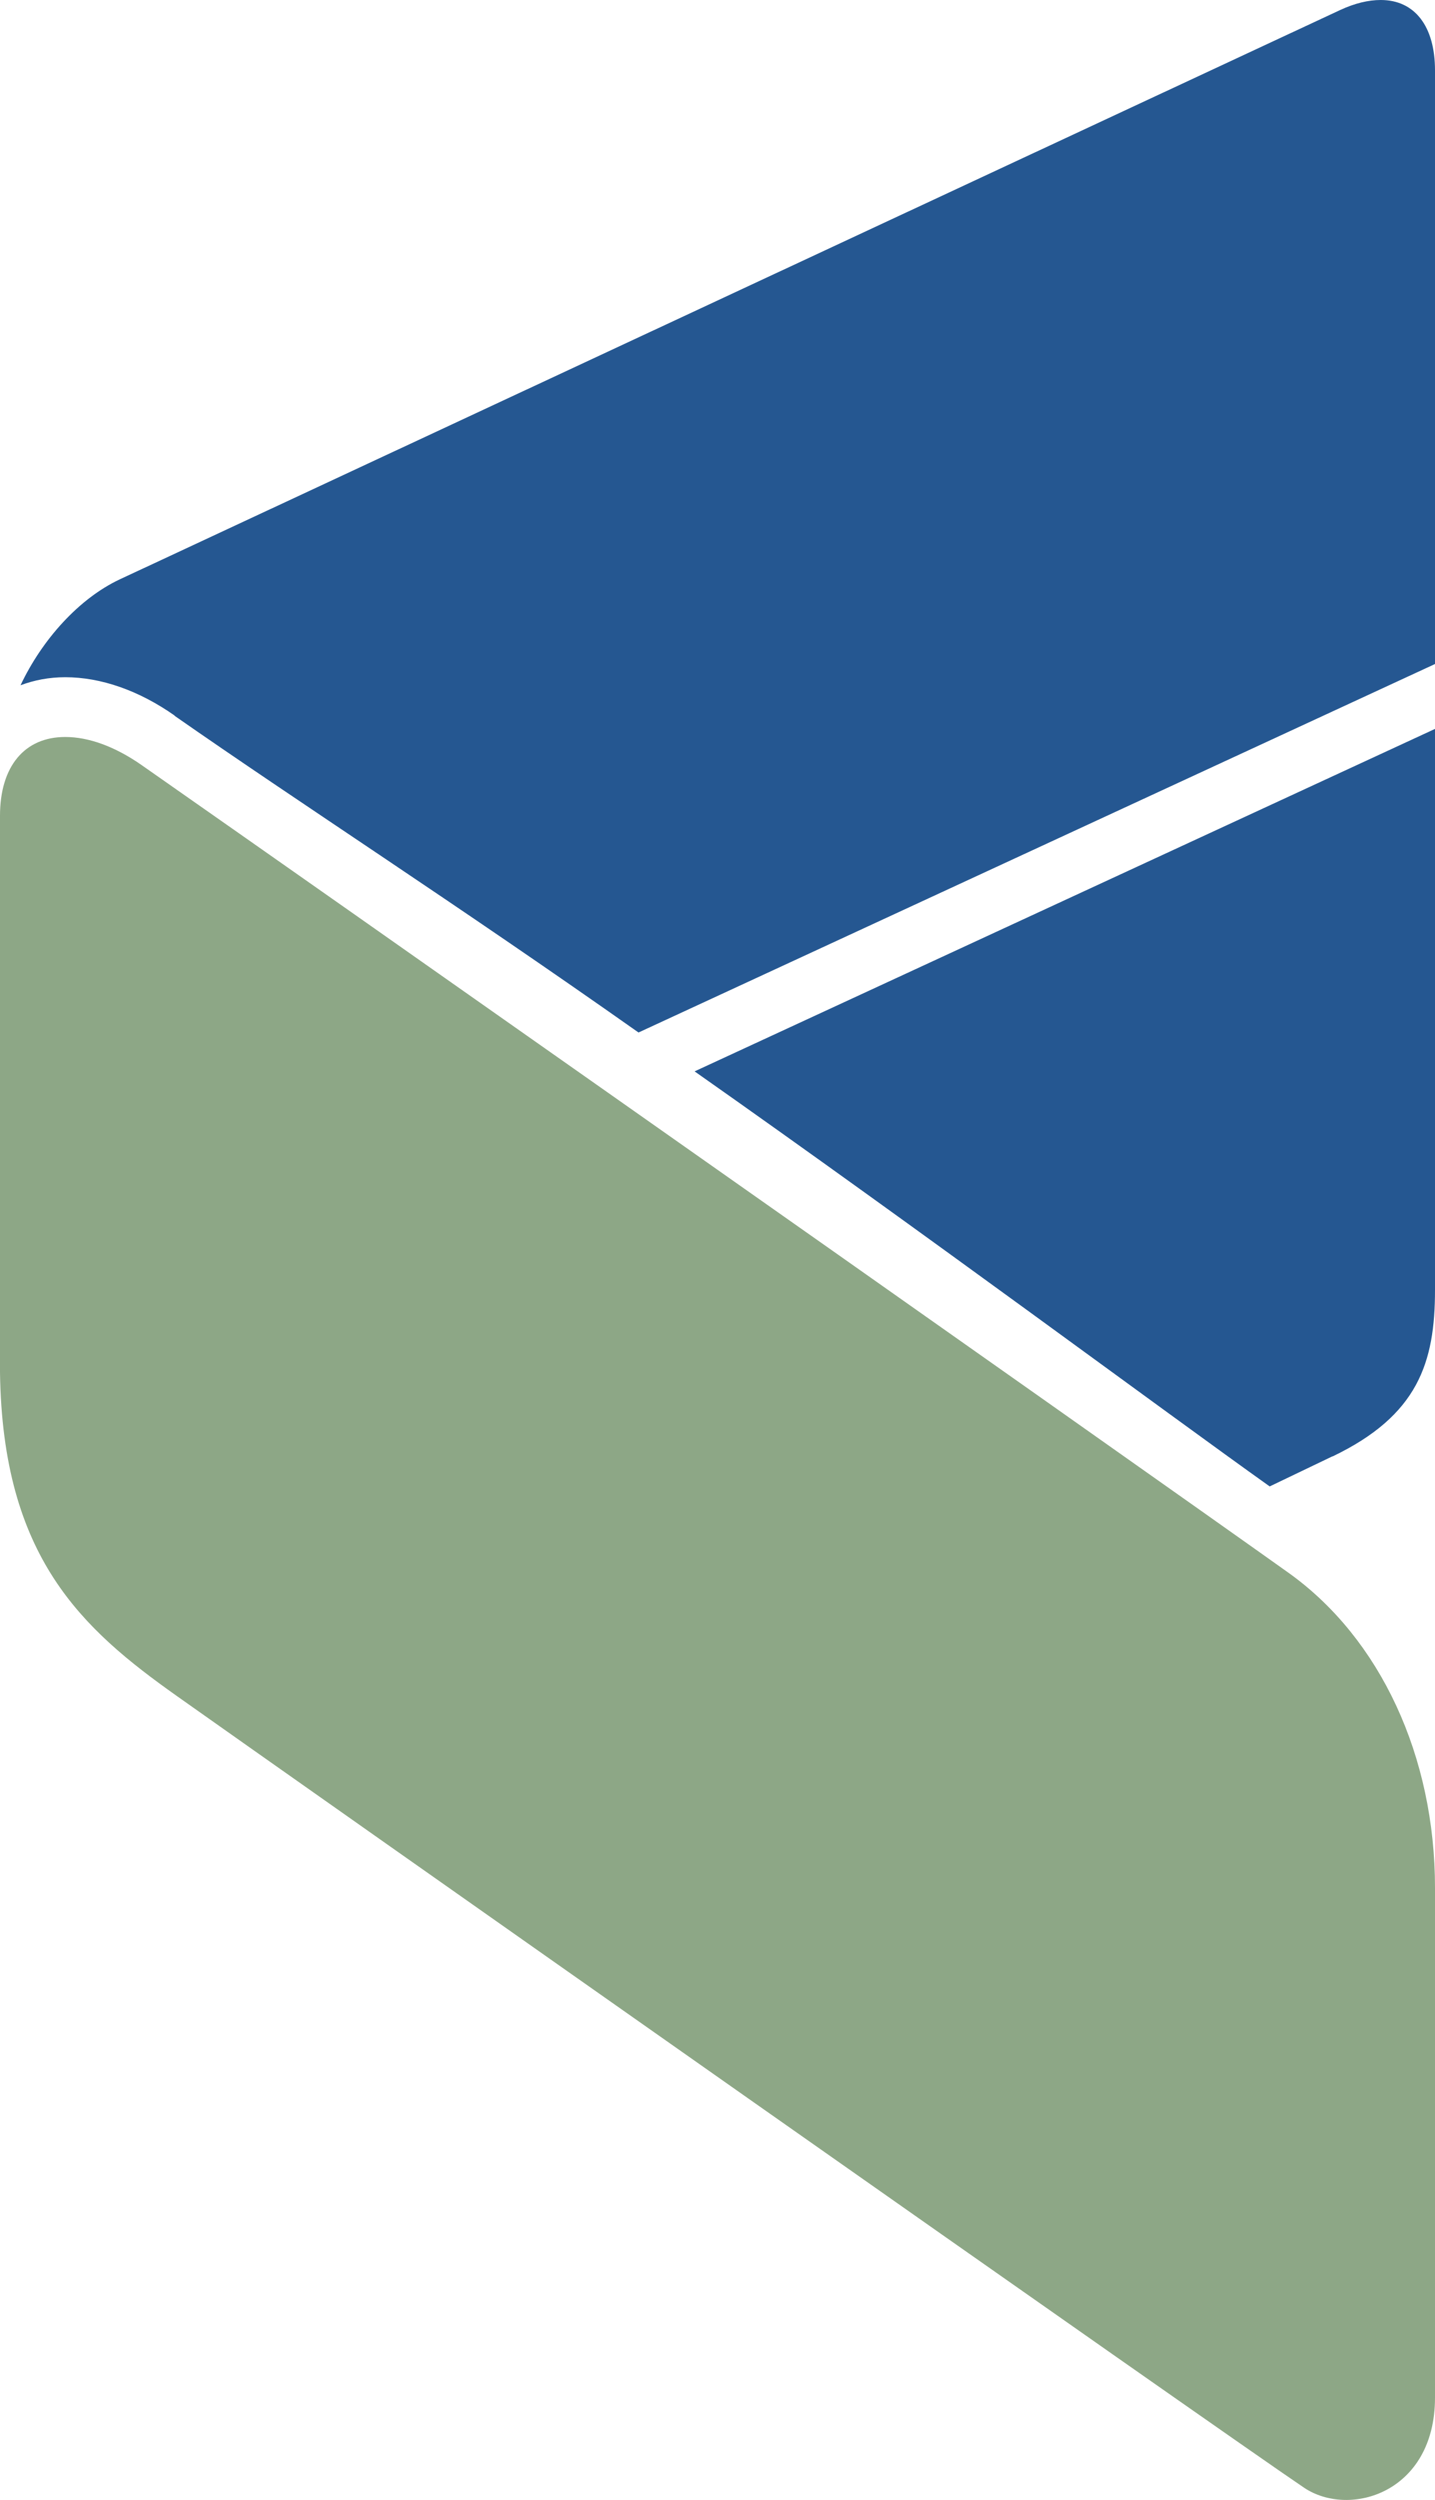
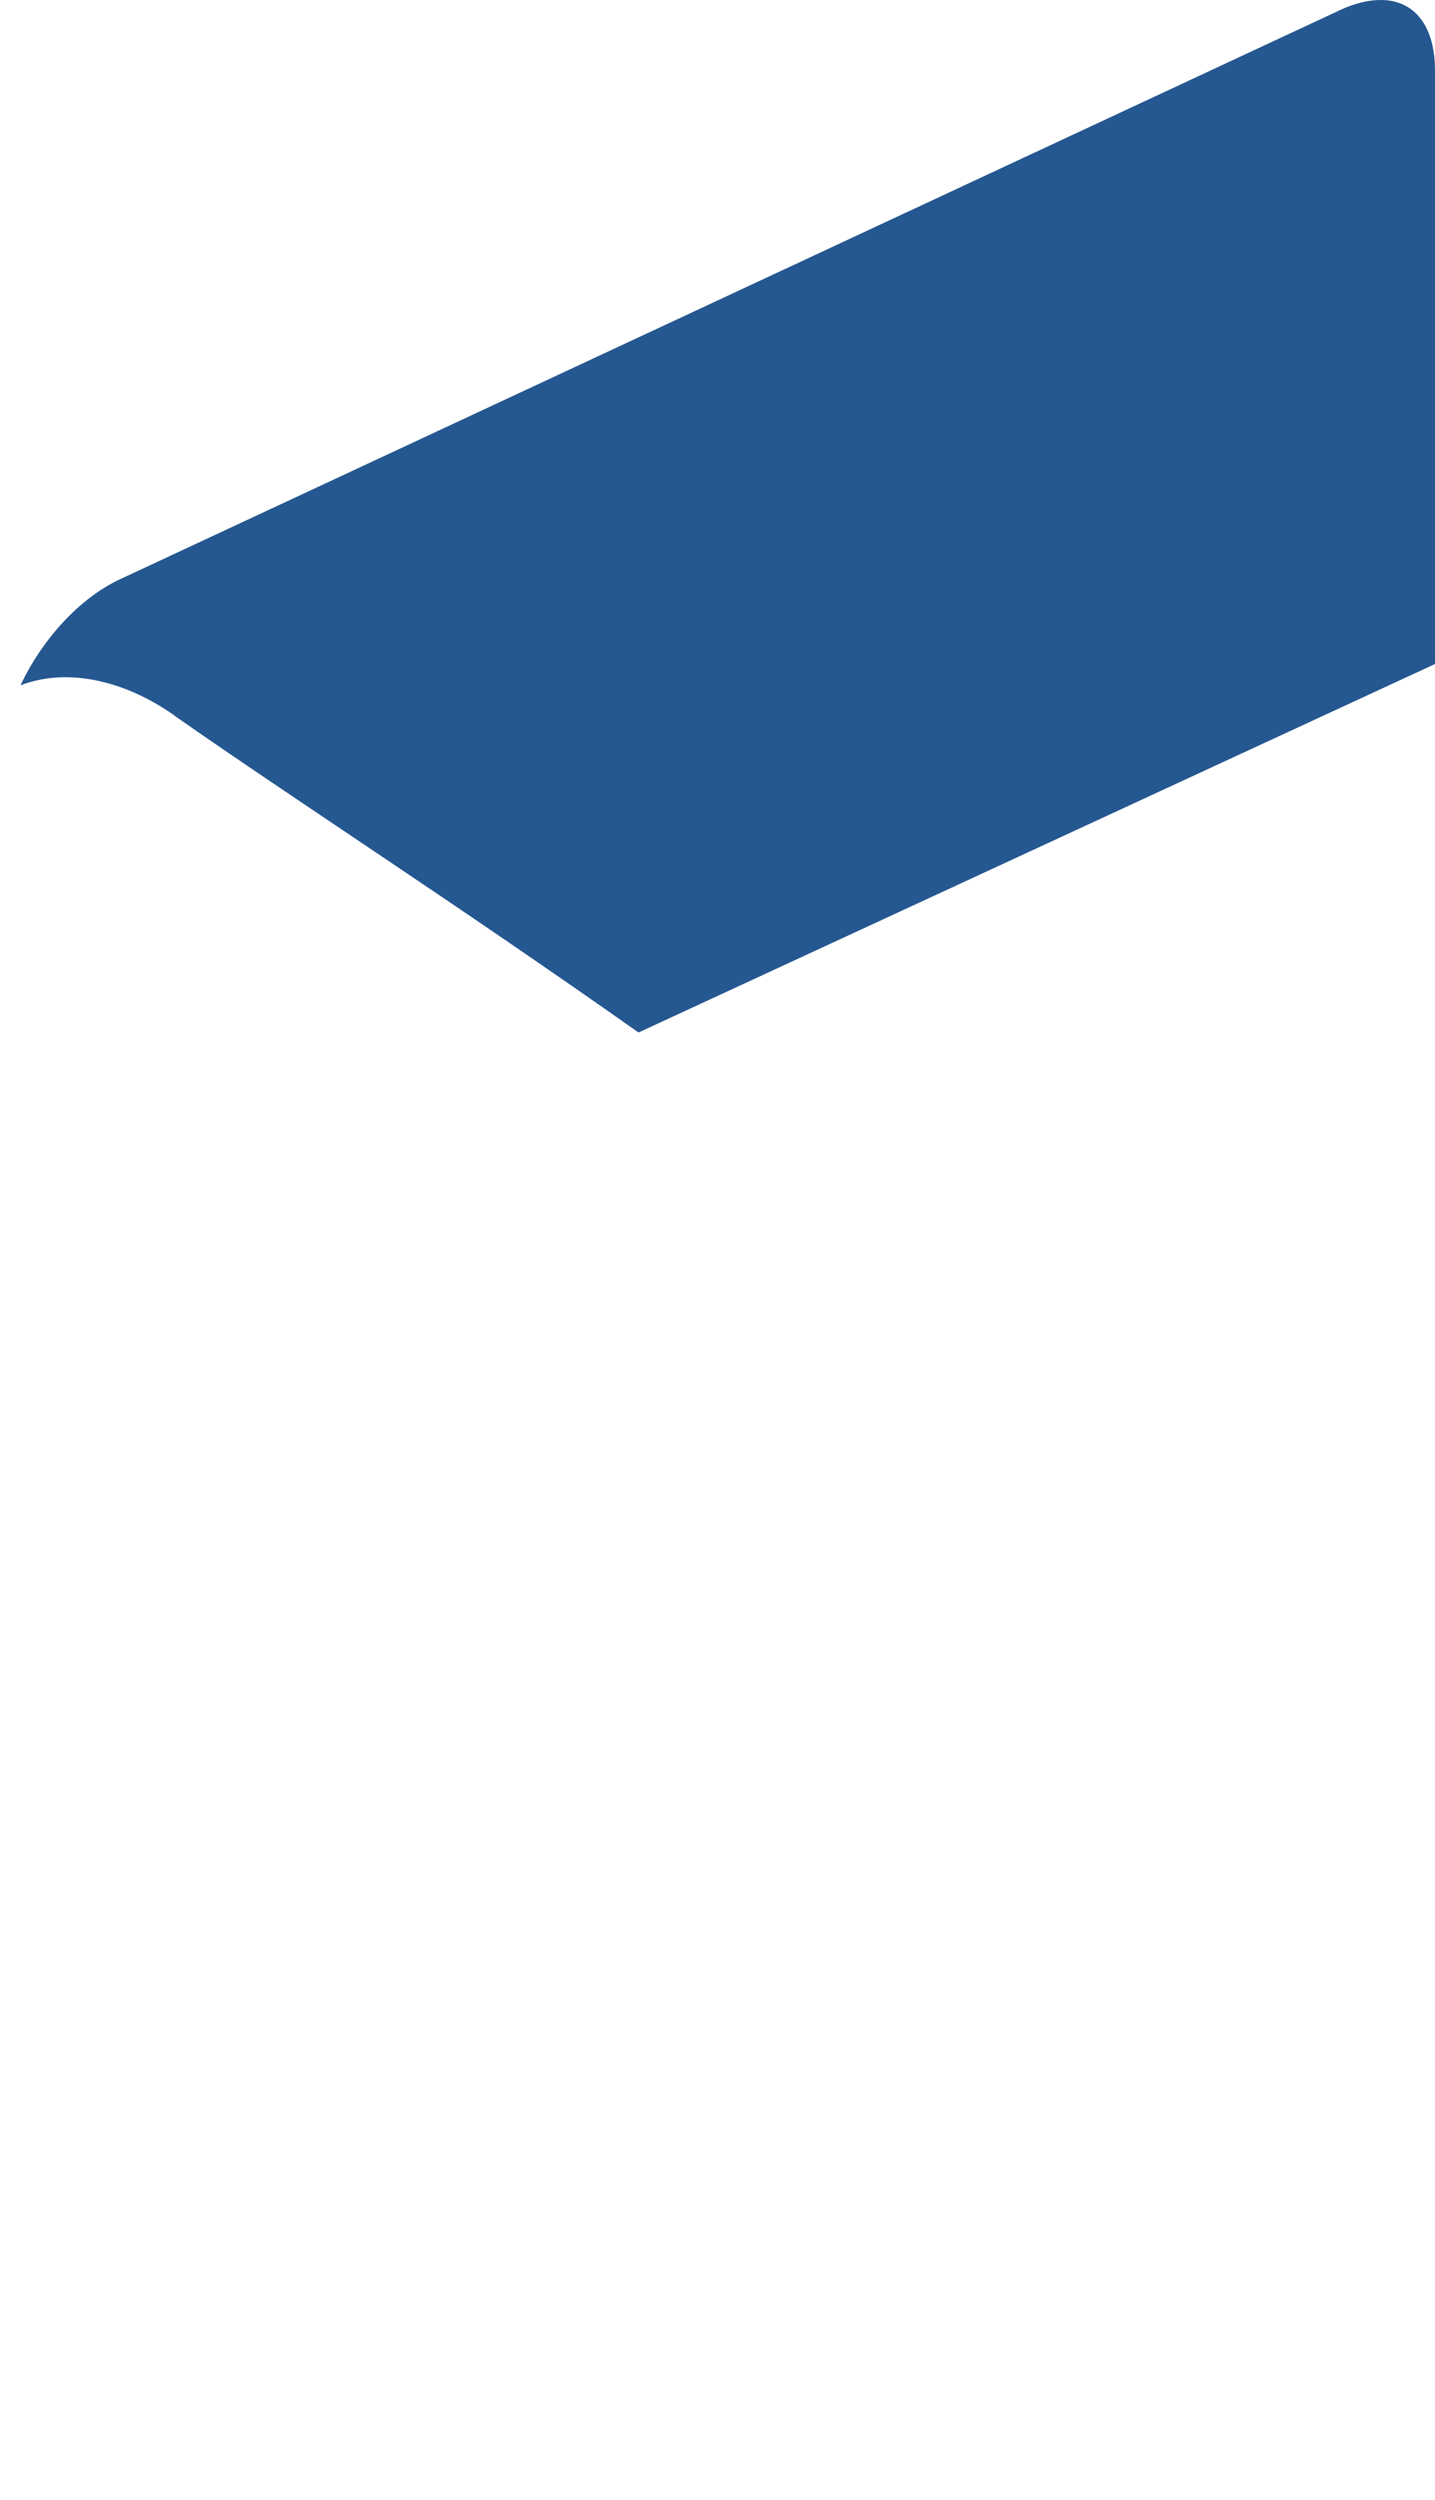
<svg xmlns="http://www.w3.org/2000/svg" id="Layer_1" data-name="Layer 1" viewBox="0 0 39.15 68.18">
  <defs>
    <style>
      .cls-1 {
        fill: #255791;
      }

      .cls-2 {
        fill: #8da786;
      }
    </style>
  </defs>
  <path class="cls-1" d="M4.76,19.52c3.41,2.38,7.64,5.1,12.66,8.64l21.73-10.05V1.92c0-1.2-.55-1.92-1.48-1.92-.34,0-.71.09-1.1.27L3.27,15.8c-1.11.52-2.12,1.64-2.71,2.89.37-.14.78-.22,1.22-.22.97,0,2.01.36,2.99,1.05Z" />
-   <path class="cls-2" d="M35.16,42.9c-1.54-1.1-10.24-7.24-18.66-13.16-4.76-3.35-9.43-6.63-12.66-8.89-.71-.49-1.42-.75-2.06-.75-1.11,0-1.78.8-1.78,2.15v14.94c0,.08,0,.16,0,.24.07,5.04,2.23,6.99,4.83,8.83,2.92,2.07,28.81,20.29,30.75,21.59,1.24.83,3.57.14,3.57-2.46v-13.9c0-3.59-1.49-6.8-3.99-8.59Z" />
-   <path class="cls-1" d="M36.36,39.72c2.33-1.12,2.79-2.56,2.79-4.54v-15.3l-20.2,9.34c6.16,4.33,12.88,9.32,15.69,11.32l1.71-.82Z" />
</svg>